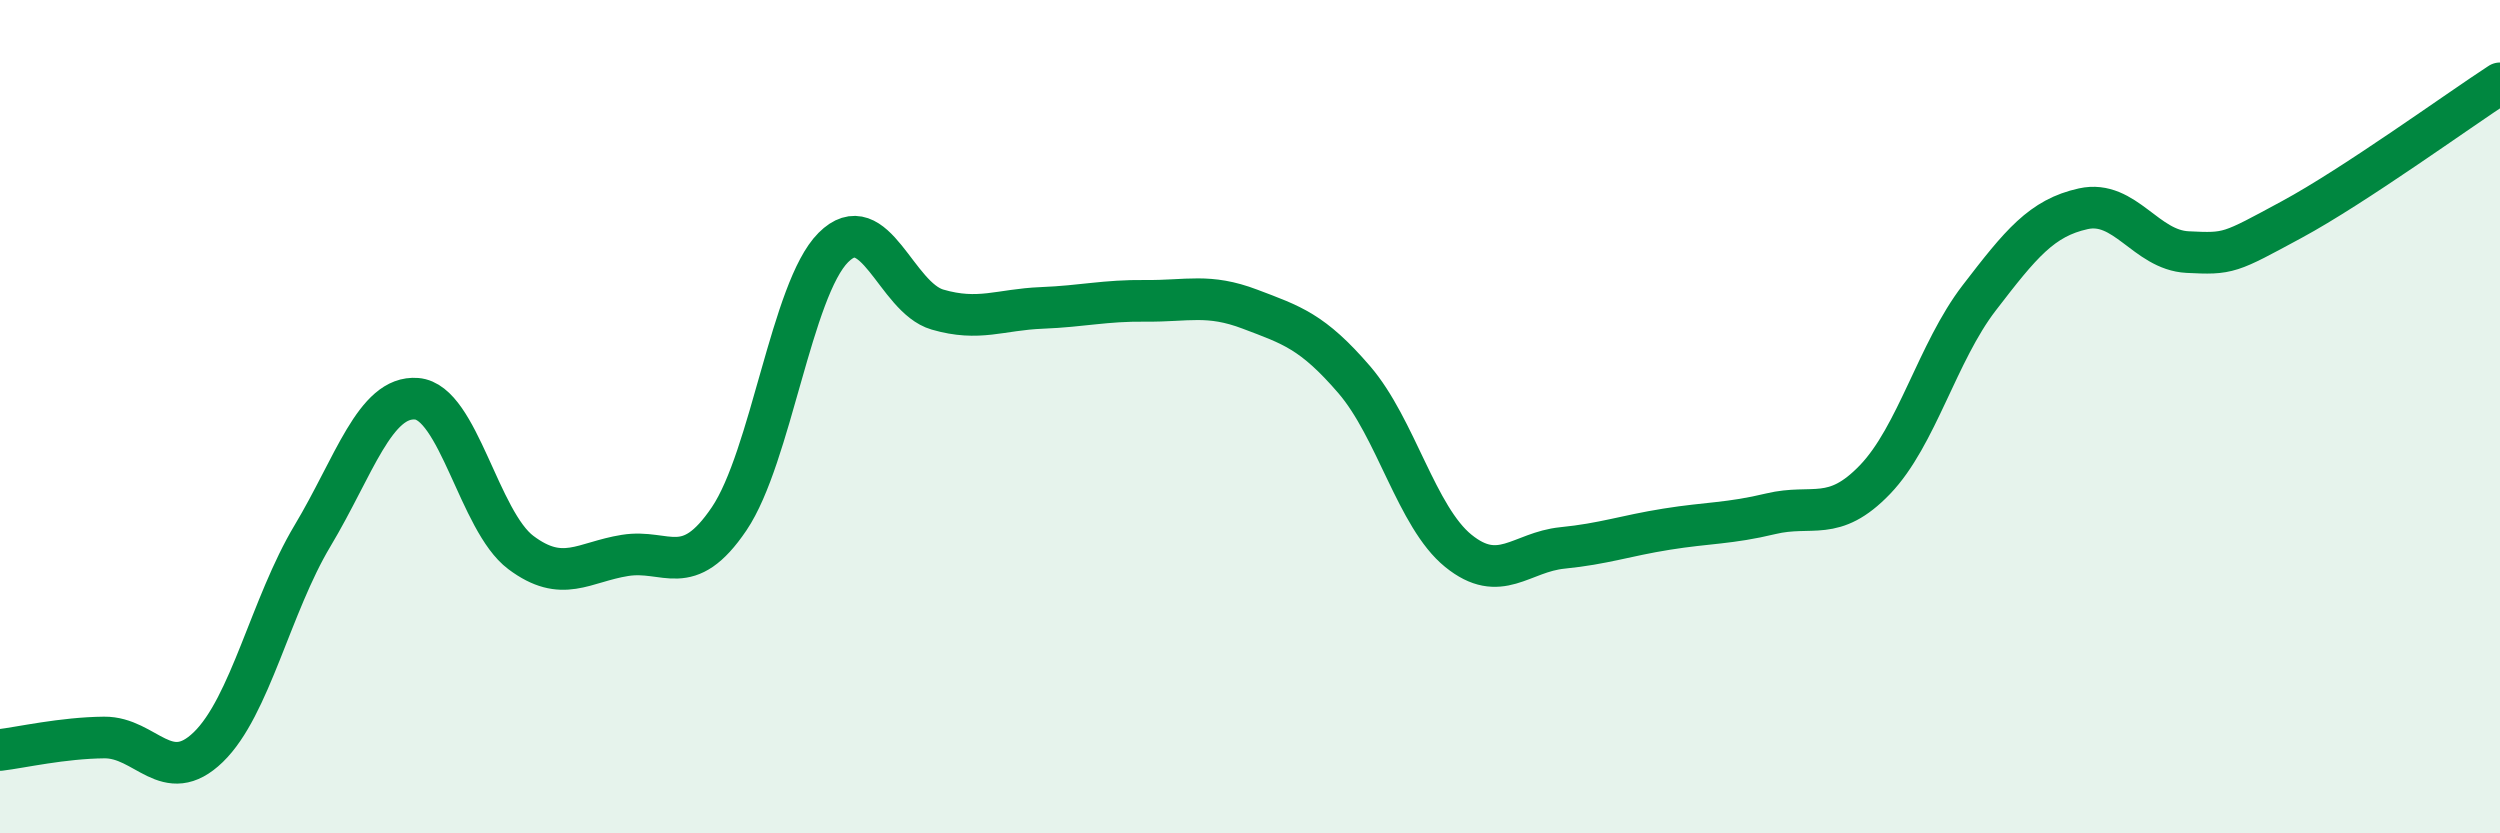
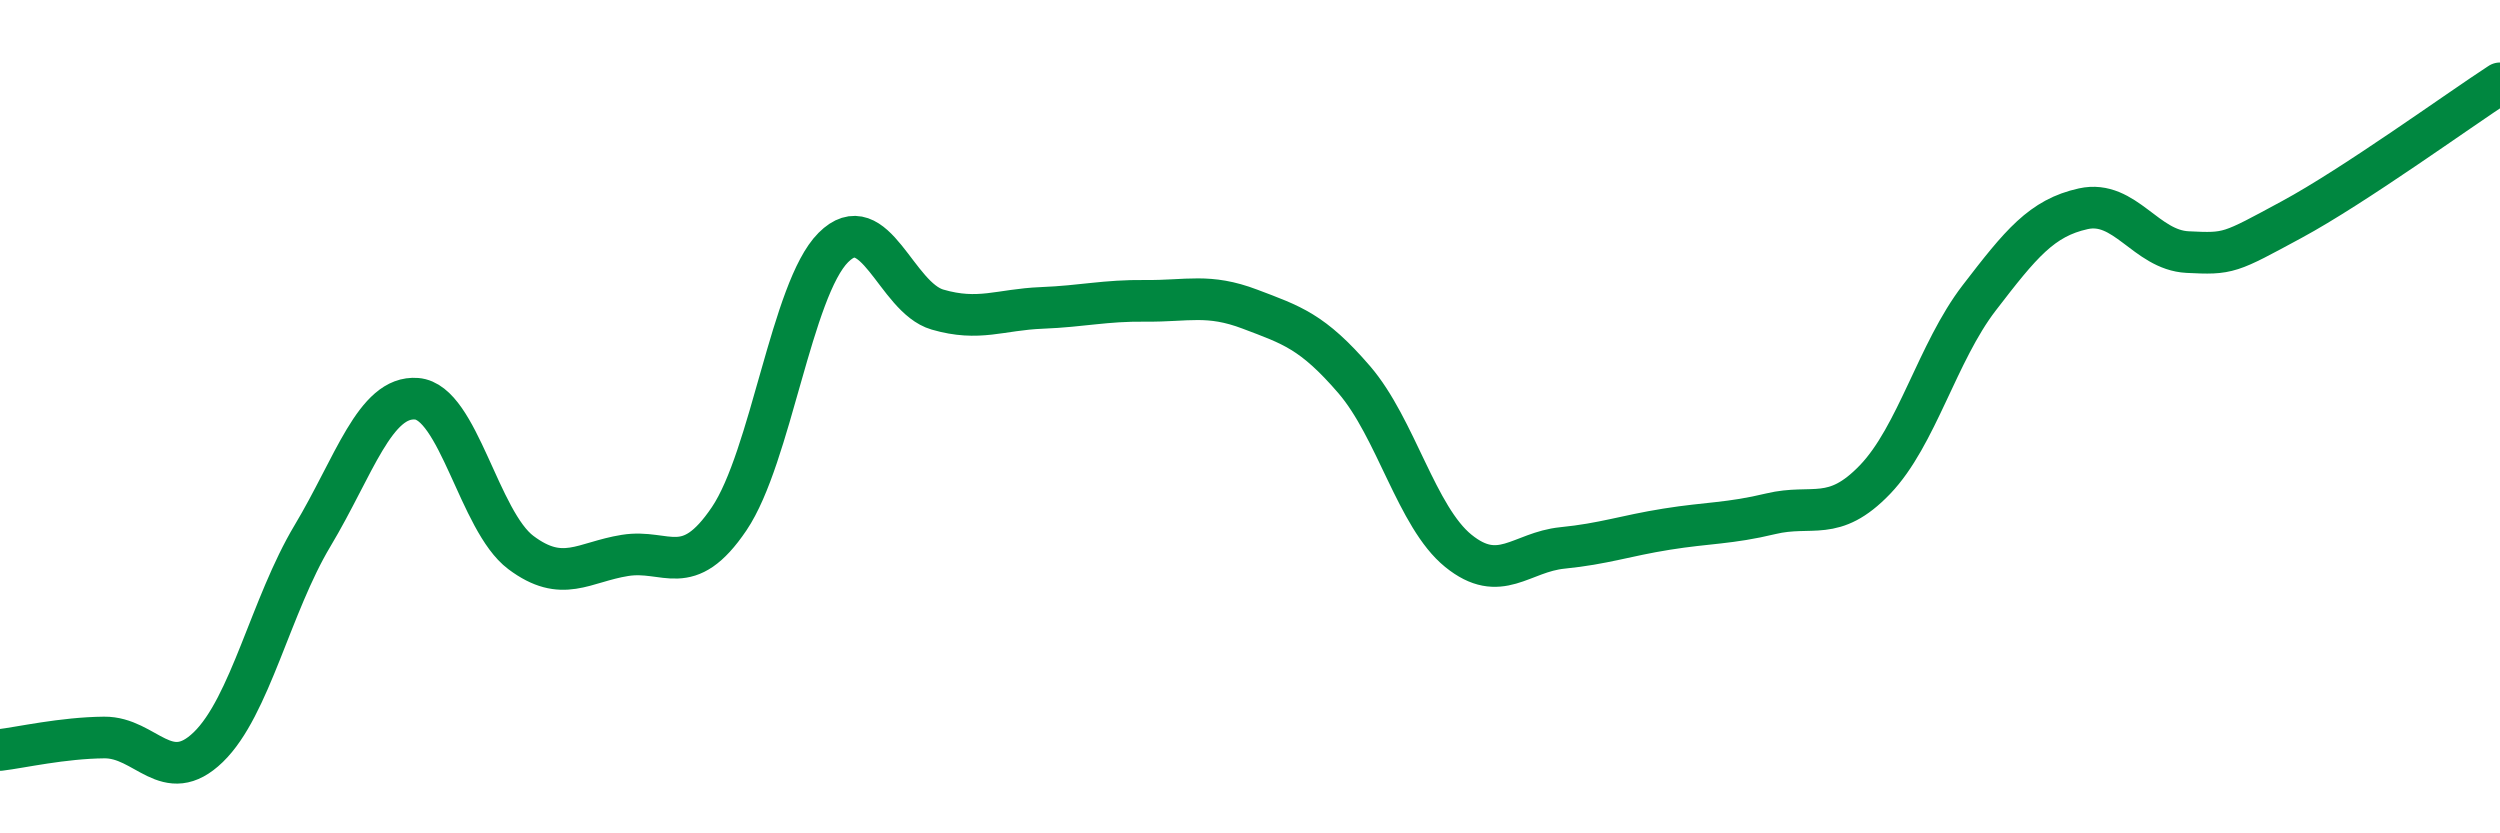
<svg xmlns="http://www.w3.org/2000/svg" width="60" height="20" viewBox="0 0 60 20">
-   <path d="M 0,18 C 0.5,17.94 1.5,17.71 2.5,17.7 C 3.5,17.69 4,18.9 5,17.93 C 6,16.96 6.5,14.53 7.5,12.86 C 8.5,11.19 9,9.49 10,9.57 C 11,9.65 11.5,12.51 12.5,13.26 C 13.5,14.01 14,13.49 15,13.33 C 16,13.17 16.5,13.93 17.5,12.45 C 18.5,10.97 19,6.94 20,5.94 C 21,4.94 21.5,7.14 22.5,7.43 C 23.5,7.72 24,7.43 25,7.39 C 26,7.35 26.5,7.21 27.5,7.22 C 28.5,7.23 29,7.04 30,7.42 C 31,7.8 31.5,7.95 32.5,9.11 C 33.5,10.27 34,12.41 35,13.22 C 36,14.03 36.5,13.25 37.5,13.15 C 38.5,13.05 39,12.86 40,12.7 C 41,12.54 41.5,12.57 42.5,12.33 C 43.5,12.09 44,12.55 45,11.51 C 46,10.47 46.5,8.45 47.5,7.15 C 48.5,5.85 49,5.23 50,5.01 C 51,4.79 51.5,6 52.5,6.05 C 53.5,6.1 53.5,6.08 55,5.27 C 56.5,4.46 59,2.65 60,2L60 20L0 20Z" fill="#008740" opacity="0.1" stroke-linecap="round" stroke-linejoin="round" />
  <path d="M 0,18 C 0.5,17.94 1.5,17.71 2.5,17.7 C 3.5,17.69 4,18.9 5,17.93 C 6,16.96 6.5,14.53 7.5,12.86 C 8.5,11.19 9,9.49 10,9.57 C 11,9.65 11.5,12.51 12.5,13.26 C 13.5,14.01 14,13.49 15,13.33 C 16,13.17 16.5,13.93 17.5,12.45 C 18.5,10.97 19,6.94 20,5.94 C 21,4.94 21.5,7.14 22.5,7.43 C 23.5,7.72 24,7.43 25,7.39 C 26,7.35 26.5,7.21 27.5,7.22 C 28.5,7.23 29,7.04 30,7.42 C 31,7.8 31.5,7.95 32.5,9.11 C 33.5,10.27 34,12.41 35,13.22 C 36,14.03 36.5,13.25 37.5,13.15 C 38.5,13.05 39,12.86 40,12.7 C 41,12.54 41.5,12.57 42.5,12.33 C 43.5,12.09 44,12.55 45,11.51 C 46,10.47 46.5,8.45 47.5,7.15 C 48.5,5.85 49,5.23 50,5.01 C 51,4.79 51.5,6 52.5,6.05 C 53.5,6.1 53.5,6.08 55,5.27 C 56.5,4.46 59,2.65 60,2" stroke="#008740" stroke-width="1" fill="none" stroke-linecap="round" stroke-linejoin="round" />
</svg>